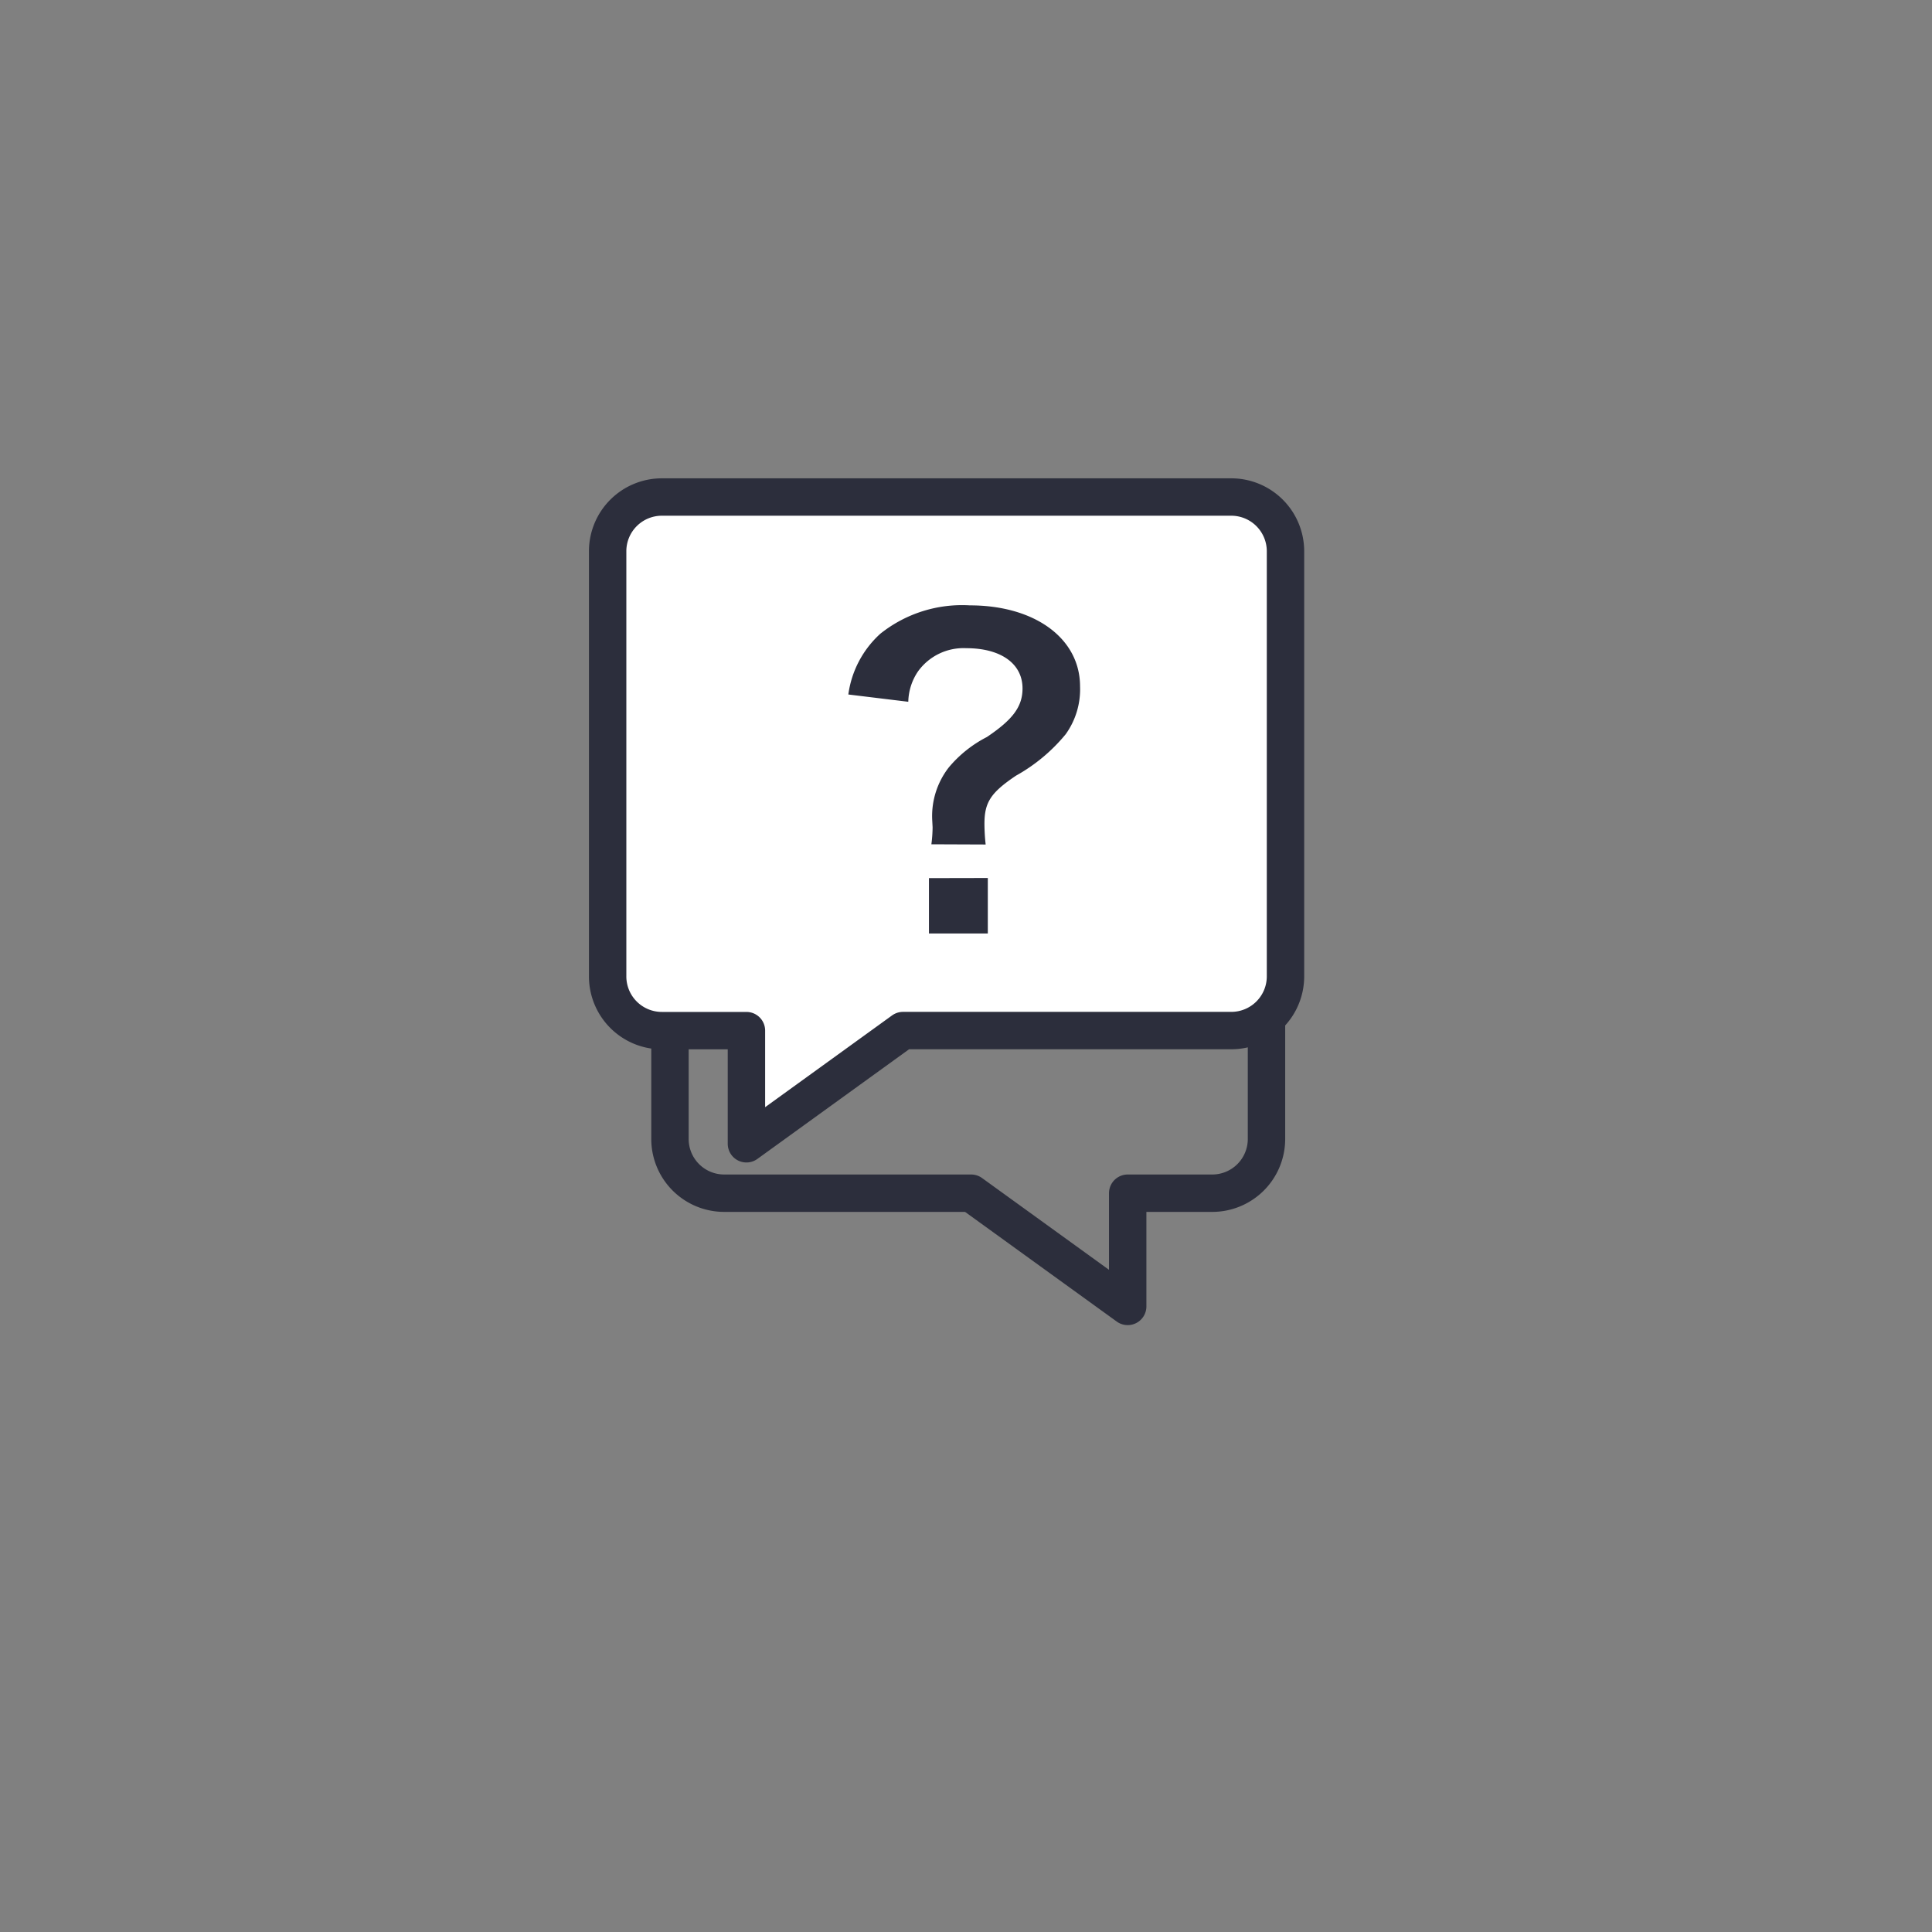
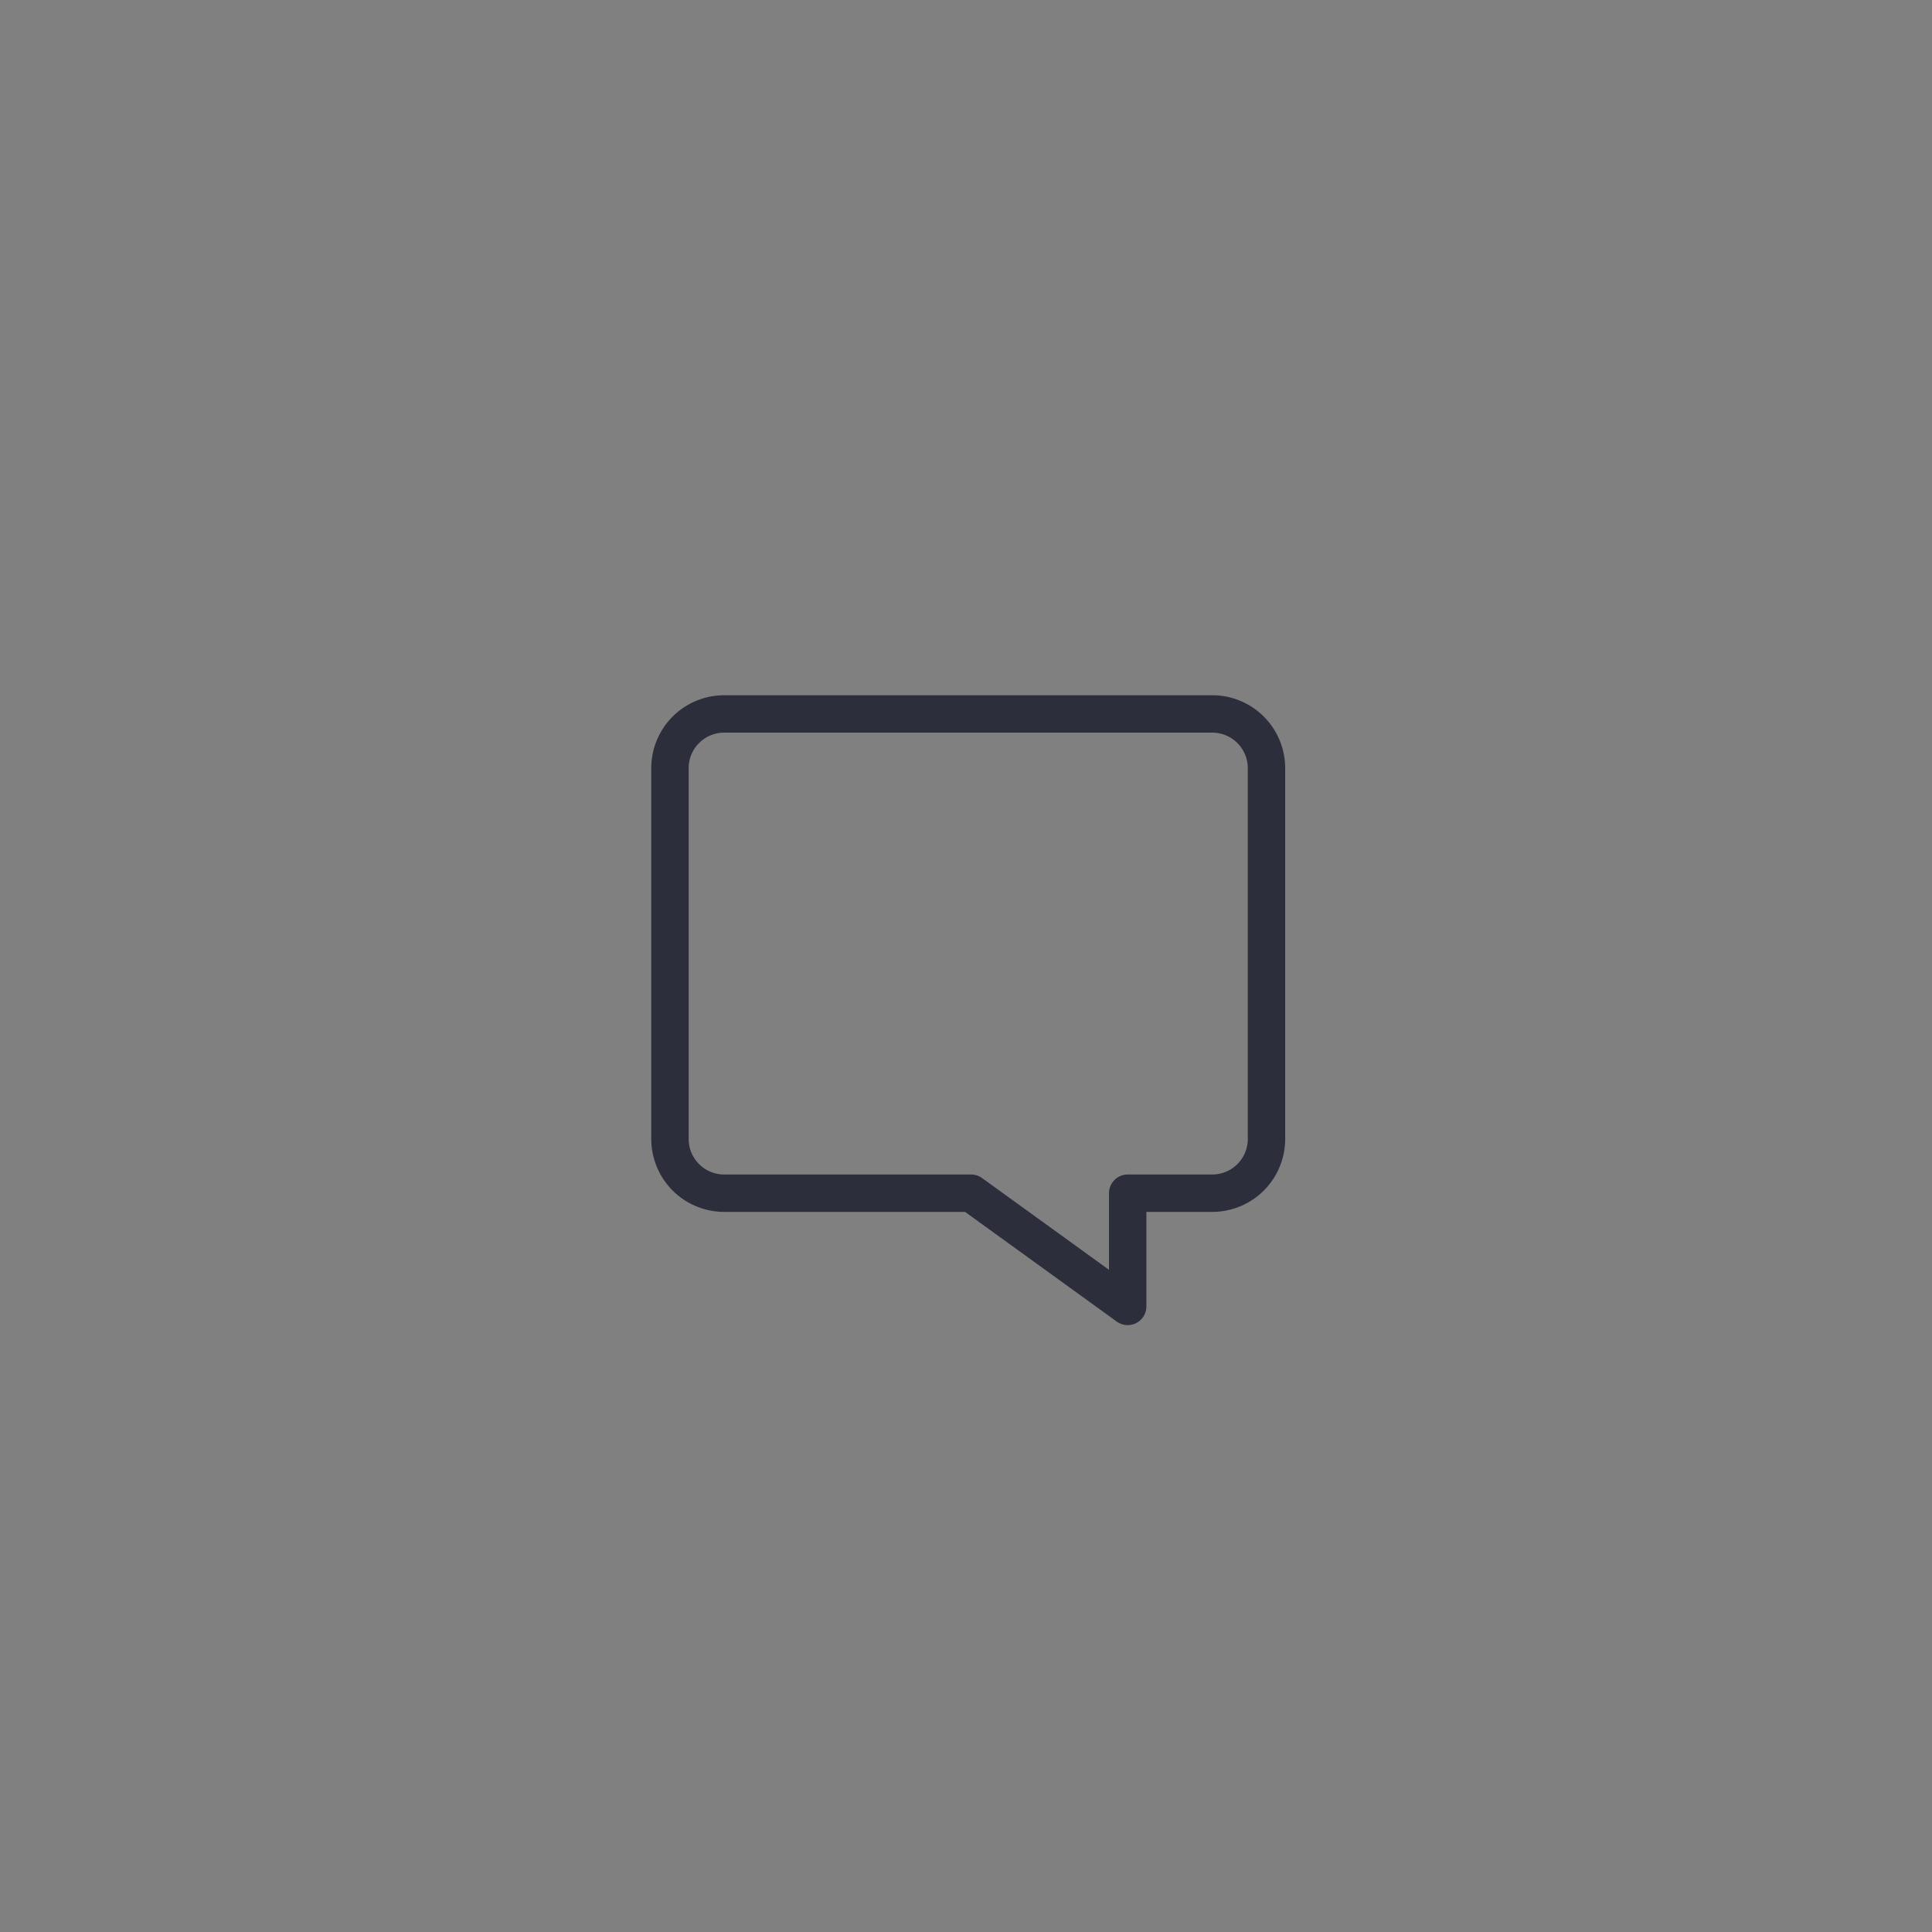
<svg xmlns="http://www.w3.org/2000/svg" width="62" height="62" viewBox="0 0 62 62">
  <rect x="0" y="0" width="62" height="62" fill="#808080" stroke="none" />
  <g transform="translate(-270 -1841)">
    <path d="M1056.168,860.785v11.9a1.74,1.74,0,0,0,1.74,1.74h7.924l5.025,3.633v-3.633h2.714a1.74,1.74,0,0,0,1.74-1.74v-11.9a1.741,1.741,0,0,0-1.74-1.74h-15.662A1.74,1.74,0,0,0,1056.168,860.785Z" transform="translate(-764.668 1004.866)" fill="none" stroke="#2c2e3c" stroke-linecap="round" stroke-linejoin="round" stroke-width="1.2" />
-     <path d="M1066.181,851.045h-18.273a1.74,1.74,0,0,0-1.74,1.74v13.644a1.74,1.74,0,0,0,1.74,1.74h2.714V871.8l5.025-3.633h10.534a1.74,1.74,0,0,0,1.74-1.74V852.785A1.741,1.741,0,0,0,1066.181,851.045Z" transform="translate(-756.668 1005.905)" fill="#fff" stroke="#2c2e3c" stroke-linecap="round" stroke-linejoin="round" stroke-width="1.2" />
-     <path d="M.631-2.7a6.2,6.2,0,0,1-.039-.663c0-.689.2-1,1.014-1.547A5.562,5.562,0,0,0,3.2-6.24,2.468,2.468,0,0,0,3.66-7.774c0-1.534-1.443-2.6-3.536-2.6a4.206,4.206,0,0,0-2.873.91,3.214,3.214,0,0,0-1.027,1.95l1.924.234a1.8,1.8,0,0,1,.312-.975A1.8,1.8,0,0,1,.007-9C1.125-9,1.814-8.5,1.814-7.709c0,.585-.312,1-1.144,1.56a3.917,3.917,0,0,0-1.222.975A2.544,2.544,0,0,0-1.085-3.5l.013.247a4.473,4.473,0,0,1-.039.546Zm-1.82,1.079V.156H.7V-1.625Z" transform="translate(301 1870.801)" fill="#2c2e3c" />
    <rect width="62" height="62" transform="translate(270 1841)" fill="none" />
  </g>
</svg>